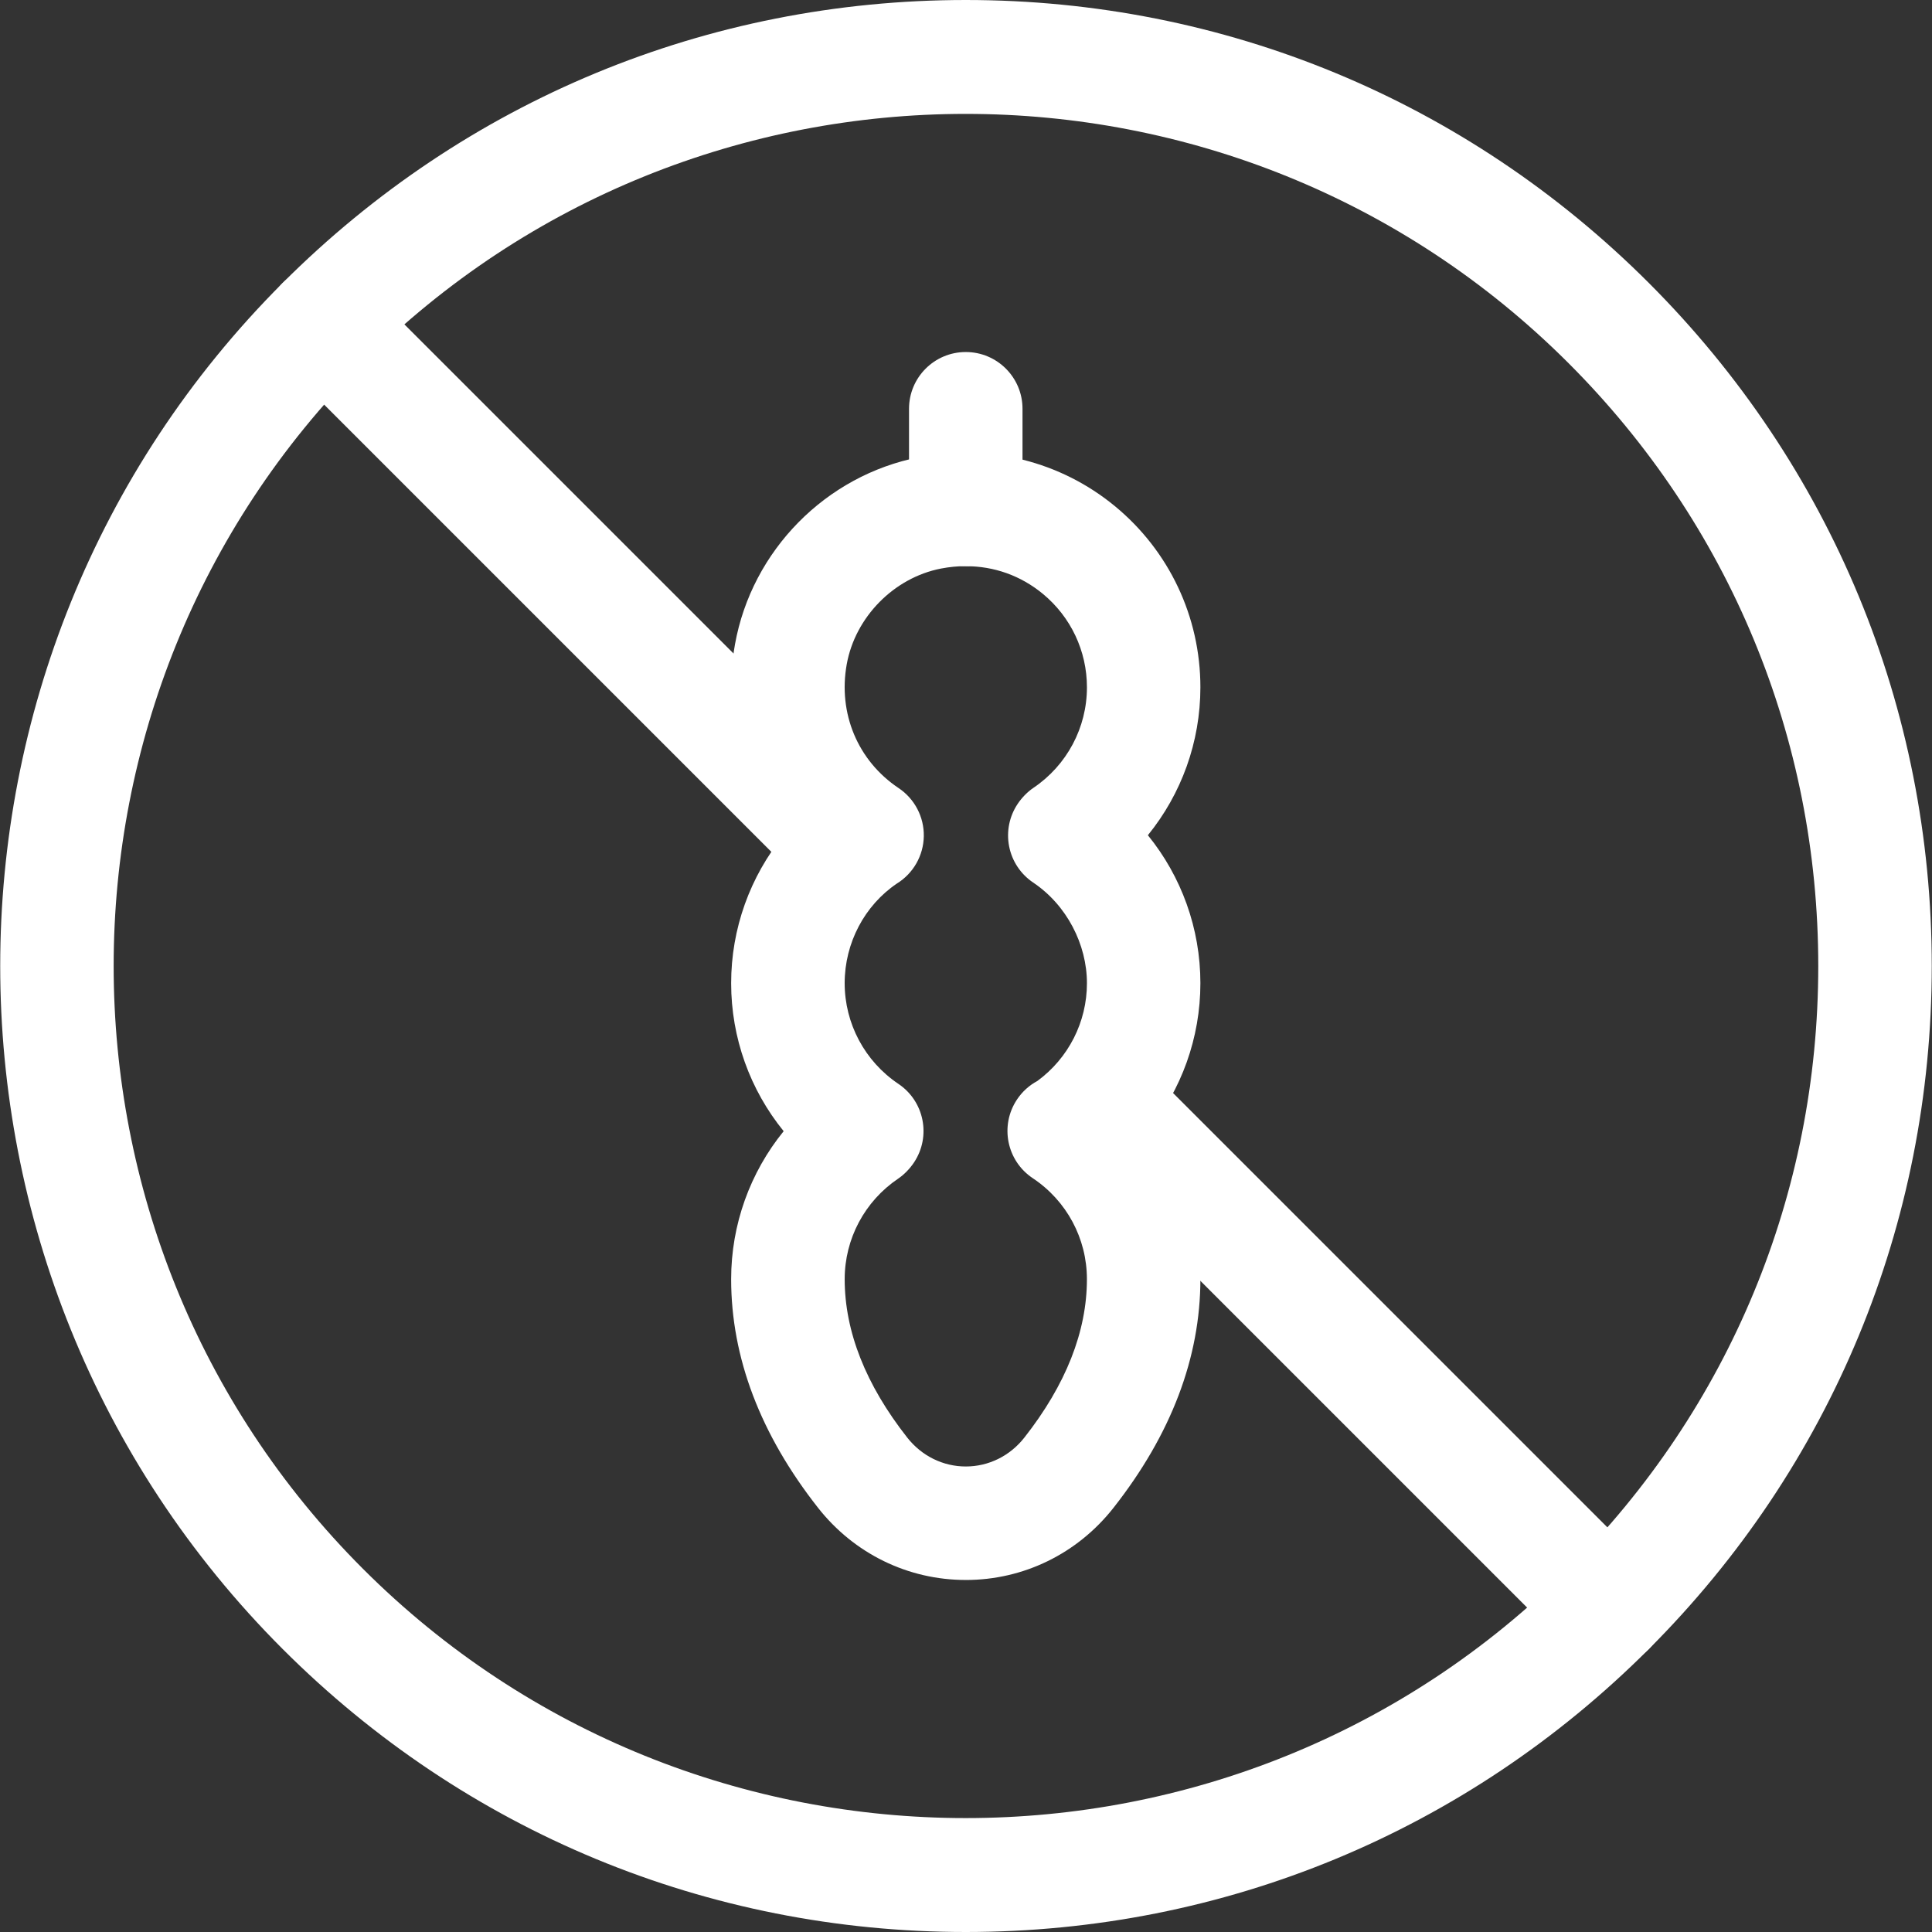
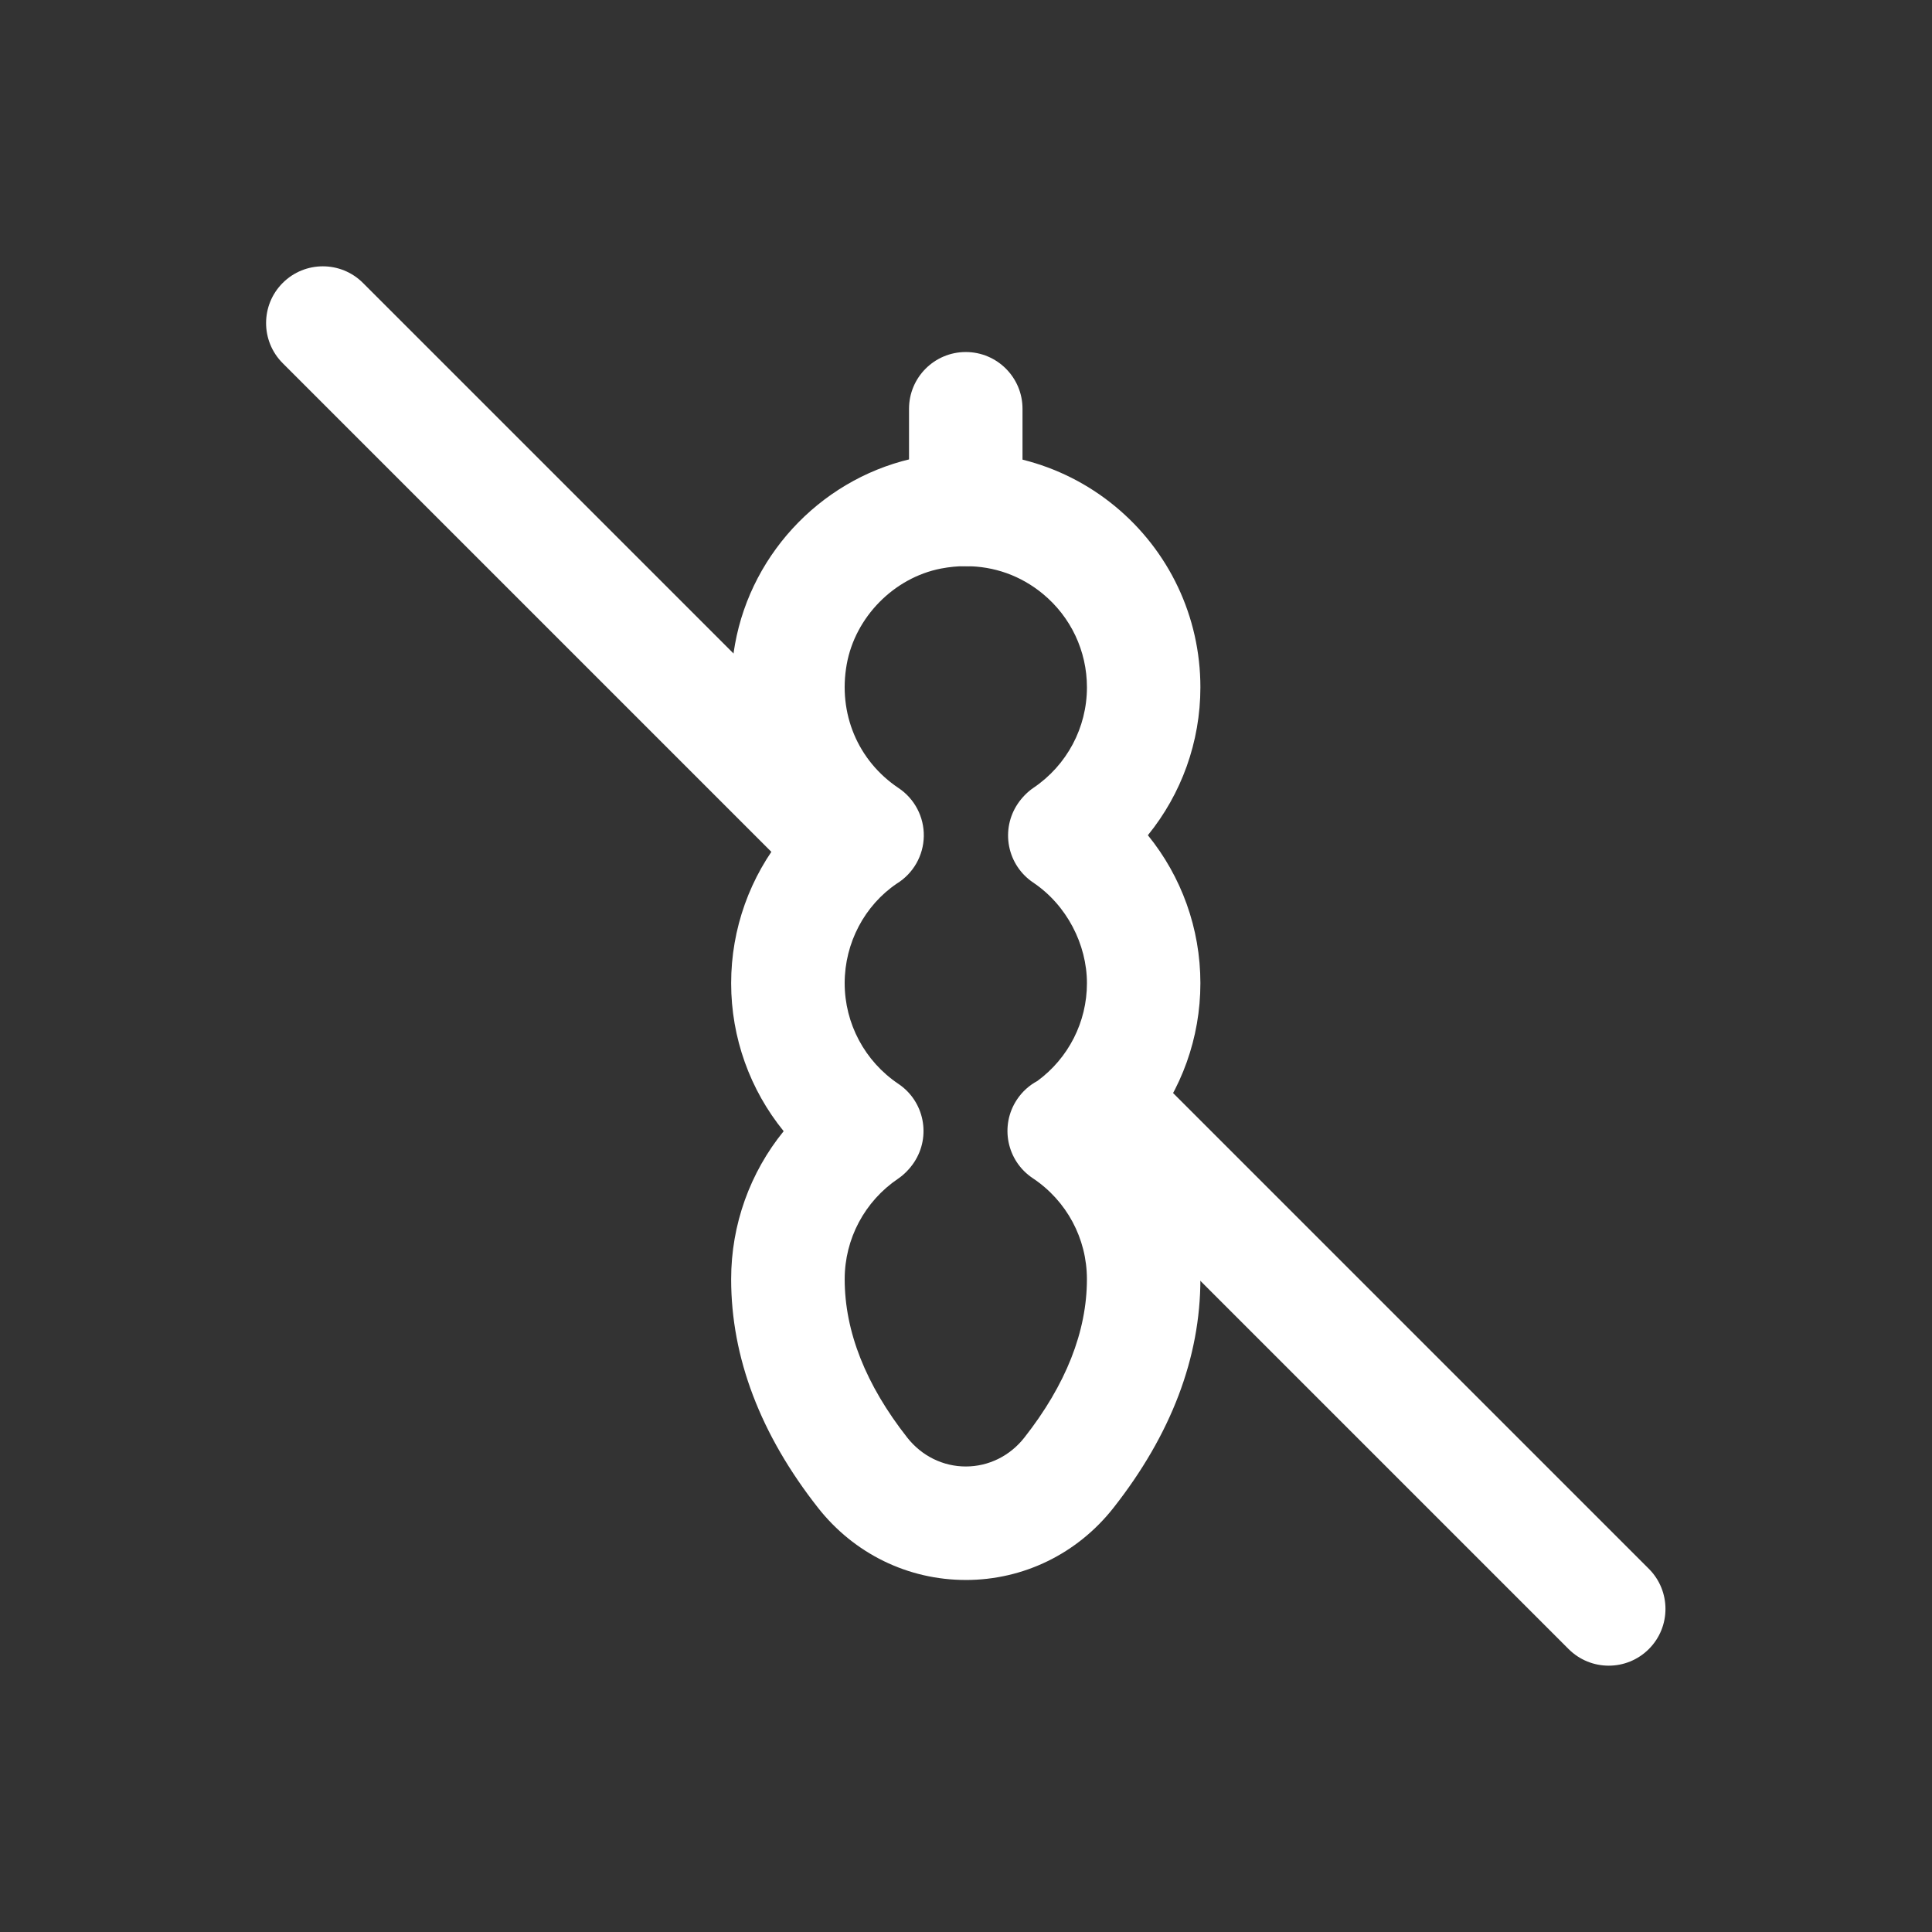
<svg xmlns="http://www.w3.org/2000/svg" id="Layer_1" data-name="Layer 1" viewBox="0 0 1000 1000">
  <rect x="0" y="0" width="1000" height="1000" fill="#333333" stroke="none" />
  <defs>
    <style>
      .cls-1 {
        fill: #fff;
      }
    </style>
  </defs>
-   <path class="cls-1" d="M499.88,1000c-133.56,0-259.12-52.01-353.56-146.45-194.95-194.95-194.95-512.16,0-707.11C240.77,52.01,366.32,0,499.88,0s259.12,52.02,353.55,146.45h0c94.44,94.44,146.45,220,146.45,353.55s-52.01,259.11-146.45,353.55c-94.44,94.44-220,146.45-353.55,146.45ZM499.88,58.95c-113,0-225.99,43.01-312.02,129.04-172.04,172.04-172.04,451.98,0,624.02,172.04,172.04,451.98,172.03,624.03,0,83.34-83.34,129.24-194.15,129.24-312.01s-45.9-228.67-129.24-312.01h0c-86.02-86.02-199.02-129.04-312.01-129.04Z" />
  <g>
    <path class="cls-1" d="M499.88,817.79c-29.93,0-57.79-13.62-76.46-37.35-29.84-37.95-44.98-77.77-44.98-118.36,0-28.28,9.81-55.21,27.18-76.58-17.38-21.37-27.18-48.3-27.18-76.59s9.82-55.24,27.21-76.62c-21.97-27.15-31.64-63.12-25.21-98.87,8.73-48.5,47.05-87.4,95.36-96.79,36.26-7.08,73.18,2.2,101.29,25.37,28.11,23.17,44.23,57.34,44.23,93.73,0,28.28-9.8,55.21-27.18,76.58,17.38,21.38,27.18,48.29,27.18,76.59s-9.8,55.2-27.17,76.58c17.38,21.37,27.17,48.28,27.17,76.6,0,40.59-15.13,80.4-44.98,118.36-18.67,23.74-46.54,37.36-76.46,37.36ZM499.96,293.03c-4.26,0-8.59.42-12.94,1.26-24.3,4.73-44.35,25.09-48.75,49.53-4.57,25.4,5.72,49.96,26.85,64.09,8.3,5.55,13.22,14.95,13.04,24.94-.18,9.99-5.42,19.21-13.92,24.46-16.7,11.29-27.04,30.73-27.04,51.59s10.4,40.42,27.81,52.11c13.41,9,17.03,27.13,8.13,40.6-2.13,3.22-5.08,6.31-8.27,8.47-17.32,11.7-27.66,31.15-27.66,52.01,0,27.1,10.91,54.7,32.41,82.04,7.46,9.48,18.5,14.92,30.28,14.92s22.83-5.44,30.28-14.92c21.5-27.35,32.41-54.95,32.41-82.04,0-21.04-10.47-40.57-28.02-52.25-13.51-8.98-17.17-27.22-8.18-40.72,2.77-4.16,6.42-7.39,10.54-9.6,16.12-11.82,25.67-30.55,25.67-50.6s-10.4-40.41-27.82-52.11c-6.47-4.34-10.95-11.07-12.45-18.72-1.5-7.65.09-15.57,4.44-22.04,2.11-3.14,5.03-6.18,8.17-8.29,17.32-11.7,27.66-31.15,27.66-52.01,0-18.79-8.33-36.43-22.85-48.4-11.4-9.4-25.19-14.29-39.77-14.29Z" />
    <path class="cls-1" d="M499.88,293.03c-16.22,0-29.37-13.15-29.37-29.37v-52.08c0-16.22,13.15-29.37,29.37-29.37s29.37,13.15,29.37,29.37v52.08c0,16.22-13.15,29.37-29.37,29.37Z" />
  </g>
  <path class="cls-1" d="M832.67,862.15c-7.52,0-15.03-2.87-20.77-8.6l-247.54-247.54c-11.47-11.47-11.47-30.07,0-41.54,11.48-11.47,30.07-11.47,41.54,0l247.54,247.54c11.47,11.47,11.47,30.07,0,41.54-5.74,5.73-13.25,8.6-20.77,8.6Z" />
  <path class="cls-1" d="M432.44,461.93c-7.52,0-15.03-2.87-20.77-8.6L146.33,187.99c-11.47-11.47-11.47-30.07,0-41.54,11.48-11.47,30.07-11.47,41.54,0l265.35,265.34c11.47,11.47,11.47,30.07,0,41.54-5.74,5.73-13.25,8.6-20.77,8.6Z" />
</svg>